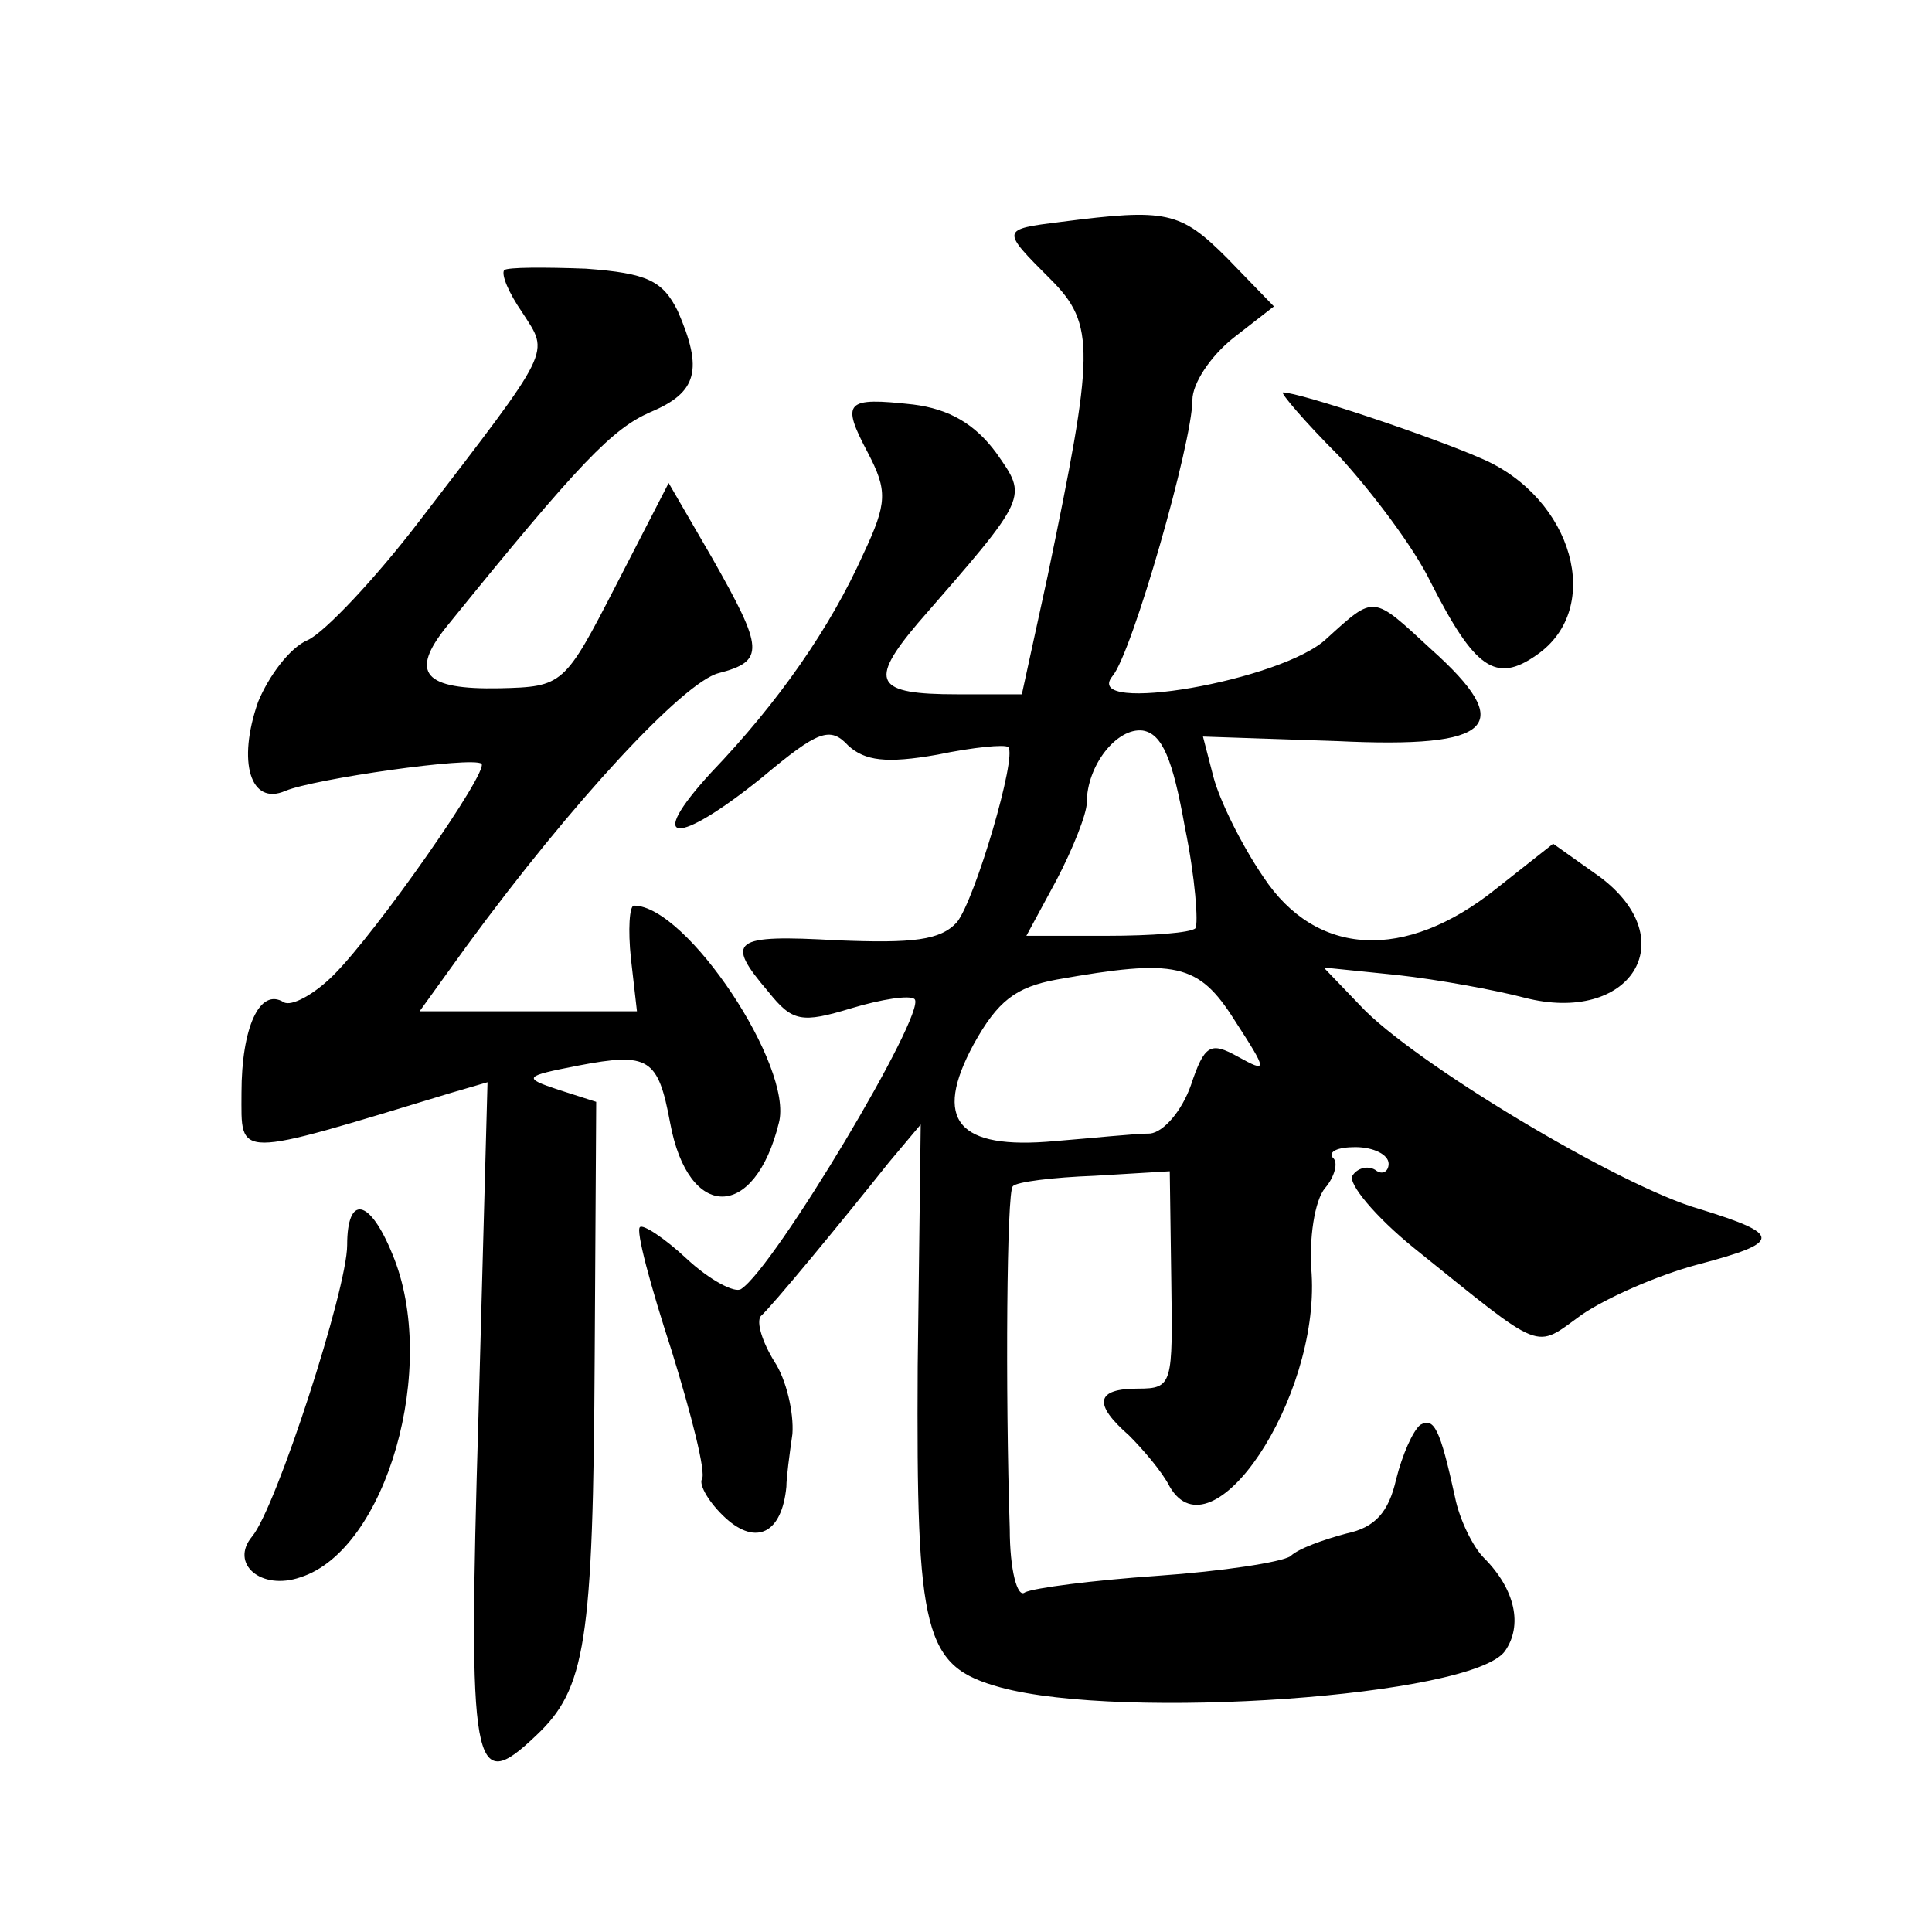
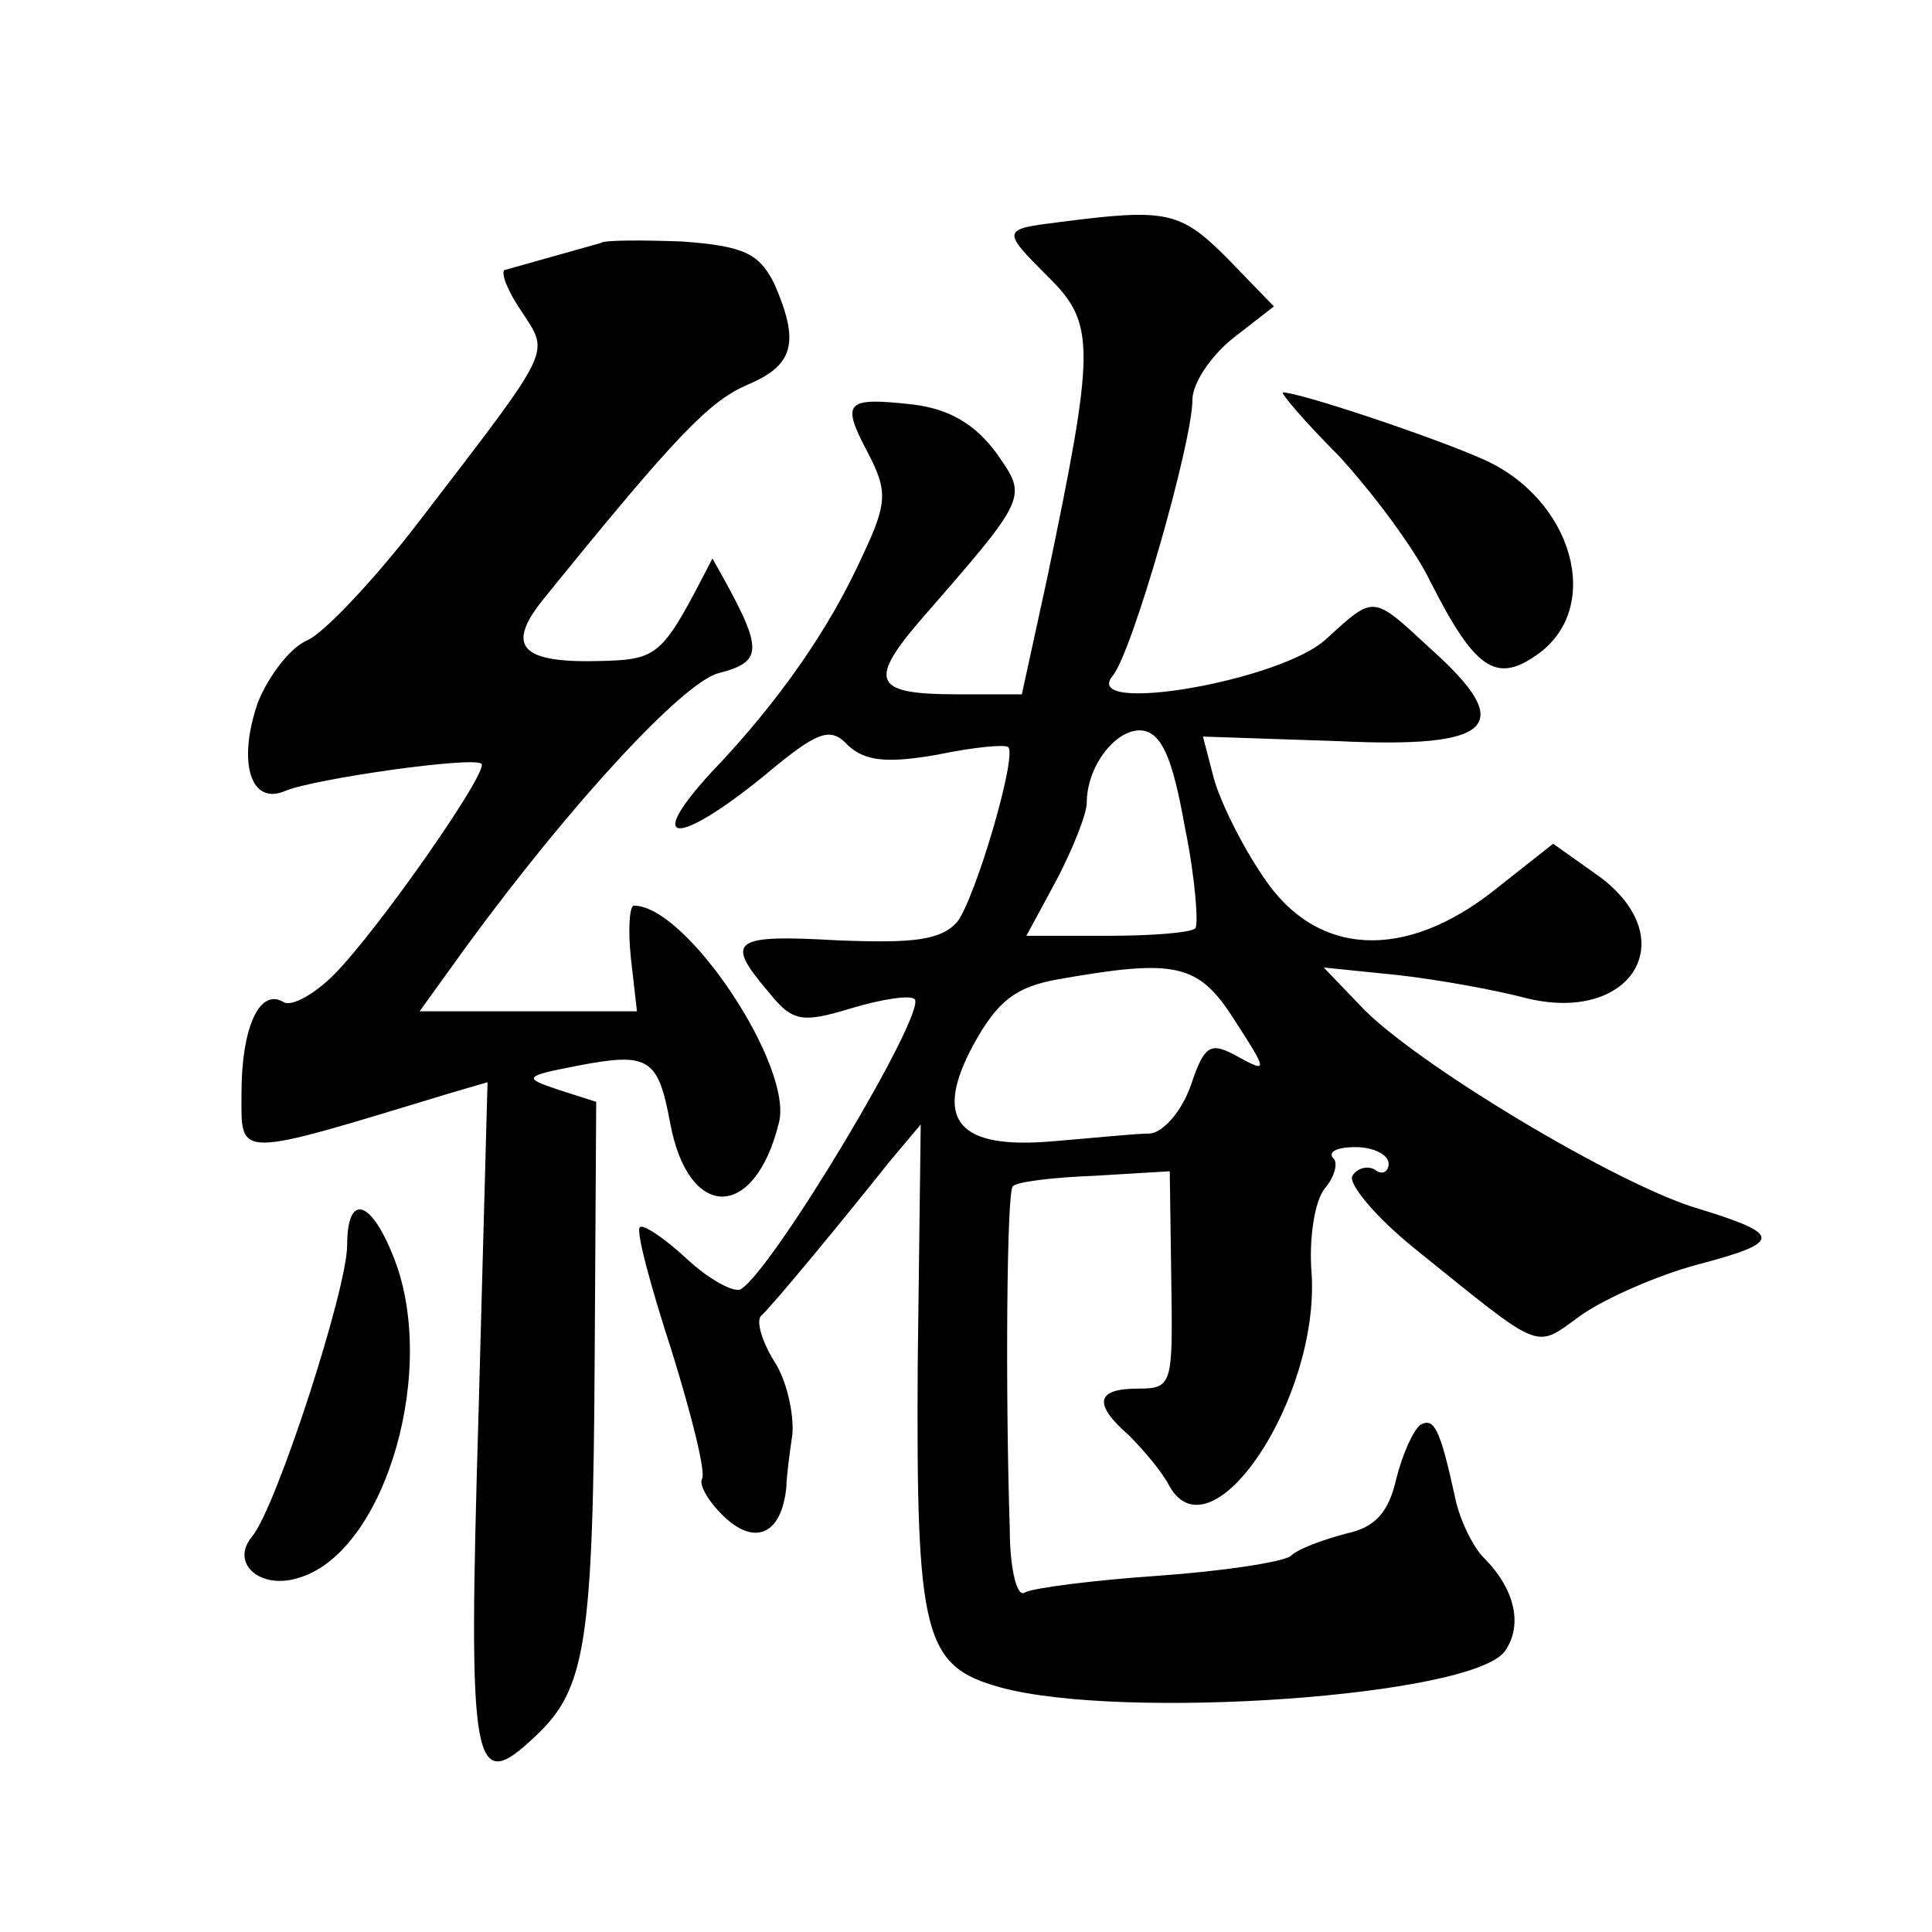
<svg xmlns="http://www.w3.org/2000/svg" version="1.0" width="128pt" height="128pt" viewBox="0 0 128 128" preserveAspectRatio="xMidYMid meet">
  <g transform="translate(0,128) scale(0.1,-0.1)" fill="#0" stroke="none">
-     <path d="M703 1133 c-40 -5 -40 -5 -7 -38 30 -30 29 -48 -2 -197 l-17 -78 -43 0 c-54 0 -59 8 -26 47 74 85 73 83 52 113 -14 19 -31 29 -55 32 -45 5 -48 2 -30 -32 13 -25 13 -33 -3 -67 -22 -49 -56 -98 -101 -145 -44 -48 -23 -49 34 -3 37 31 45 34 57 21 11 -10 25 -12 59 -6 24 5 45 7 47 5 6 -6 -22 -101 -34 -116 -11 -12 -29 -14 -79 -12 -70 4 -75 0 -46 -34 16 -20 22 -21 55 -11 20 6 39 9 42 6 8 -9 -93 -178 -115 -192 -4 -3 -21 6 -36 20 -15 14 -29 23 -31 21 -3 -2 7 -39 21 -82 13 -42 23 -81 20 -85 -2 -4 5 -16 16 -26 20 -18 37 -10 40 21 0 6 2 21 4 35 1 14 -4 36 -12 48 -8 13 -12 26 -9 30 7 6 54 63 85 102 l21 25 -2 -160 c-1 -179 4 -199 55 -213 81 -22 312 -6 334 24 12 17 7 41 -14 62 -7 7 -16 25 -19 40 -10 46 -14 53 -23 48 -5 -4 -12 -20 -16 -36 -5 -22 -14 -32 -33 -36 -15 -4 -32 -10 -37 -15 -6 -4 -45 -10 -88 -13 -43 -3 -82 -8 -88 -11 -5 -4 -10 15 -10 42 -3 92 -2 224 2 227 2 3 27 6 54 7 l50 3 1 -72 c1 -69 1 -72 -22 -72 -28 0 -30 -10 -6 -31 9 -9 22 -24 27 -34 28 -48 99 58 94 141 -2 23 2 49 9 57 6 7 9 17 5 20 -3 4 3 7 15 7 12 0 22 -5 22 -11 0 -5 -4 -8 -9 -4 -5 3 -12 1 -15 -4 -3 -5 15 -27 41 -48 87 -70 79 -67 111 -44 16 11 50 26 76 33 57 15 57 20 2 37 -53 15 -191 98 -225 135 l-24 25 49 -5 c27 -3 65 -10 84 -15 70 -18 106 38 50 80 l-31 22 -38 -30 c-60 -48 -119 -45 -154 8 -15 22 -29 51 -33 66 l-7 27 89 -3 c104 -5 119 10 62 61 -39 36 -37 36 -69 7 -29 -28 -163 -51 -142 -25 13 15 53 155 53 183 0 11 12 29 27 41 l27 21 -31 32 c-31 31 -40 33 -110 24z m82 -401 c7 -34 9 -64 7 -67 -3 -3 -29 -5 -59 -5 l-53 0 20 37 c11 21 20 44 20 51 0 25 20 50 37 48 13 -2 20 -19 28 -64z m33 -128 c22 -34 22 -35 2 -24 -18 10 -22 8 -31 -19 -6 -17 -18 -31 -27 -32 -10 0 -38 -3 -63 -5 -65 -6 -81 14 -54 64 16 29 28 38 55 43 79 14 94 11 118 -27z M334 1101 c-2 -3 3 -15 12 -28 18 -28 21 -22 -68 -138 -29 -38 -63 -74 -74 -79 -12 -5 -26 -24 -33 -41 -14 -40 -5 -69 18 -59 19 8 124 23 130 18 5 -5 -69 -111 -98 -140 -13 -13 -28 -21 -33 -18 -16 10 -28 -17 -28 -60 0 -44 -6 -44 139 0 l24 7 -6 -221 c-7 -236 -4 -252 38 -212 33 31 38 61 39 252 l1 168 -25 8 c-24 8 -23 9 13 16 47 9 53 5 61 -38 12 -65 56 -65 72 0 10 37 -61 144 -96 144 -3 0 -4 -16 -2 -35 l4 -35 -72 0 -72 0 31 43 c71 97 144 175 167 181 31 8 30 16 -4 76 l-29 50 -35 -68 c-34 -66 -35 -67 -77 -68 -50 -1 -60 10 -35 41 89 110 110 131 135 142 31 13 35 28 18 67 -10 20 -20 25 -61 28 -27 1 -52 1 -54 -1z M887 978 c22 -24 50 -61 61 -84 29 -57 43 -67 70 -48 45 31 24 104 -36 130 -34 15 -121 44 -132 44 -2 0 14 -19 37 -42z M230 455 c0 -29 -47 -174 -63 -193 -15 -18 6 -36 32 -27 57 18 92 140 61 214 -15 37 -30 40 -30 6z" />
+     <path d="M703 1133 c-40 -5 -40 -5 -7 -38 30 -30 29 -48 -2 -197 l-17 -78 -43 0 c-54 0 -59 8 -26 47 74 85 73 83 52 113 -14 19 -31 29 -55 32 -45 5 -48 2 -30 -32 13 -25 13 -33 -3 -67 -22 -49 -56 -98 -101 -145 -44 -48 -23 -49 34 -3 37 31 45 34 57 21 11 -10 25 -12 59 -6 24 5 45 7 47 5 6 -6 -22 -101 -34 -116 -11 -12 -29 -14 -79 -12 -70 4 -75 0 -46 -34 16 -20 22 -21 55 -11 20 6 39 9 42 6 8 -9 -93 -178 -115 -192 -4 -3 -21 6 -36 20 -15 14 -29 23 -31 21 -3 -2 7 -39 21 -82 13 -42 23 -81 20 -85 -2 -4 5 -16 16 -26 20 -18 37 -10 40 21 0 6 2 21 4 35 1 14 -4 36 -12 48 -8 13 -12 26 -9 30 7 6 54 63 85 102 l21 25 -2 -160 c-1 -179 4 -199 55 -213 81 -22 312 -6 334 24 12 17 7 41 -14 62 -7 7 -16 25 -19 40 -10 46 -14 53 -23 48 -5 -4 -12 -20 -16 -36 -5 -22 -14 -32 -33 -36 -15 -4 -32 -10 -37 -15 -6 -4 -45 -10 -88 -13 -43 -3 -82 -8 -88 -11 -5 -4 -10 15 -10 42 -3 92 -2 224 2 227 2 3 27 6 54 7 l50 3 1 -72 c1 -69 1 -72 -22 -72 -28 0 -30 -10 -6 -31 9 -9 22 -24 27 -34 28 -48 99 58 94 141 -2 23 2 49 9 57 6 7 9 17 5 20 -3 4 3 7 15 7 12 0 22 -5 22 -11 0 -5 -4 -8 -9 -4 -5 3 -12 1 -15 -4 -3 -5 15 -27 41 -48 87 -70 79 -67 111 -44 16 11 50 26 76 33 57 15 57 20 2 37 -53 15 -191 98 -225 135 l-24 25 49 -5 c27 -3 65 -10 84 -15 70 -18 106 38 50 80 l-31 22 -38 -30 c-60 -48 -119 -45 -154 8 -15 22 -29 51 -33 66 l-7 27 89 -3 c104 -5 119 10 62 61 -39 36 -37 36 -69 7 -29 -28 -163 -51 -142 -25 13 15 53 155 53 183 0 11 12 29 27 41 l27 21 -31 32 c-31 31 -40 33 -110 24z m82 -401 c7 -34 9 -64 7 -67 -3 -3 -29 -5 -59 -5 l-53 0 20 37 c11 21 20 44 20 51 0 25 20 50 37 48 13 -2 20 -19 28 -64z m33 -128 c22 -34 22 -35 2 -24 -18 10 -22 8 -31 -19 -6 -17 -18 -31 -27 -32 -10 0 -38 -3 -63 -5 -65 -6 -81 14 -54 64 16 29 28 38 55 43 79 14 94 11 118 -27z M334 1101 c-2 -3 3 -15 12 -28 18 -28 21 -22 -68 -138 -29 -38 -63 -74 -74 -79 -12 -5 -26 -24 -33 -41 -14 -40 -5 -69 18 -59 19 8 124 23 130 18 5 -5 -69 -111 -98 -140 -13 -13 -28 -21 -33 -18 -16 10 -28 -17 -28 -60 0 -44 -6 -44 139 0 l24 7 -6 -221 c-7 -236 -4 -252 38 -212 33 31 38 61 39 252 l1 168 -25 8 c-24 8 -23 9 13 16 47 9 53 5 61 -38 12 -65 56 -65 72 0 10 37 -61 144 -96 144 -3 0 -4 -16 -2 -35 l4 -35 -72 0 -72 0 31 43 c71 97 144 175 167 181 31 8 30 16 -4 76 c-34 -66 -35 -67 -77 -68 -50 -1 -60 10 -35 41 89 110 110 131 135 142 31 13 35 28 18 67 -10 20 -20 25 -61 28 -27 1 -52 1 -54 -1z M887 978 c22 -24 50 -61 61 -84 29 -57 43 -67 70 -48 45 31 24 104 -36 130 -34 15 -121 44 -132 44 -2 0 14 -19 37 -42z M230 455 c0 -29 -47 -174 -63 -193 -15 -18 6 -36 32 -27 57 18 92 140 61 214 -15 37 -30 40 -30 6z" />
  </g>
</svg>